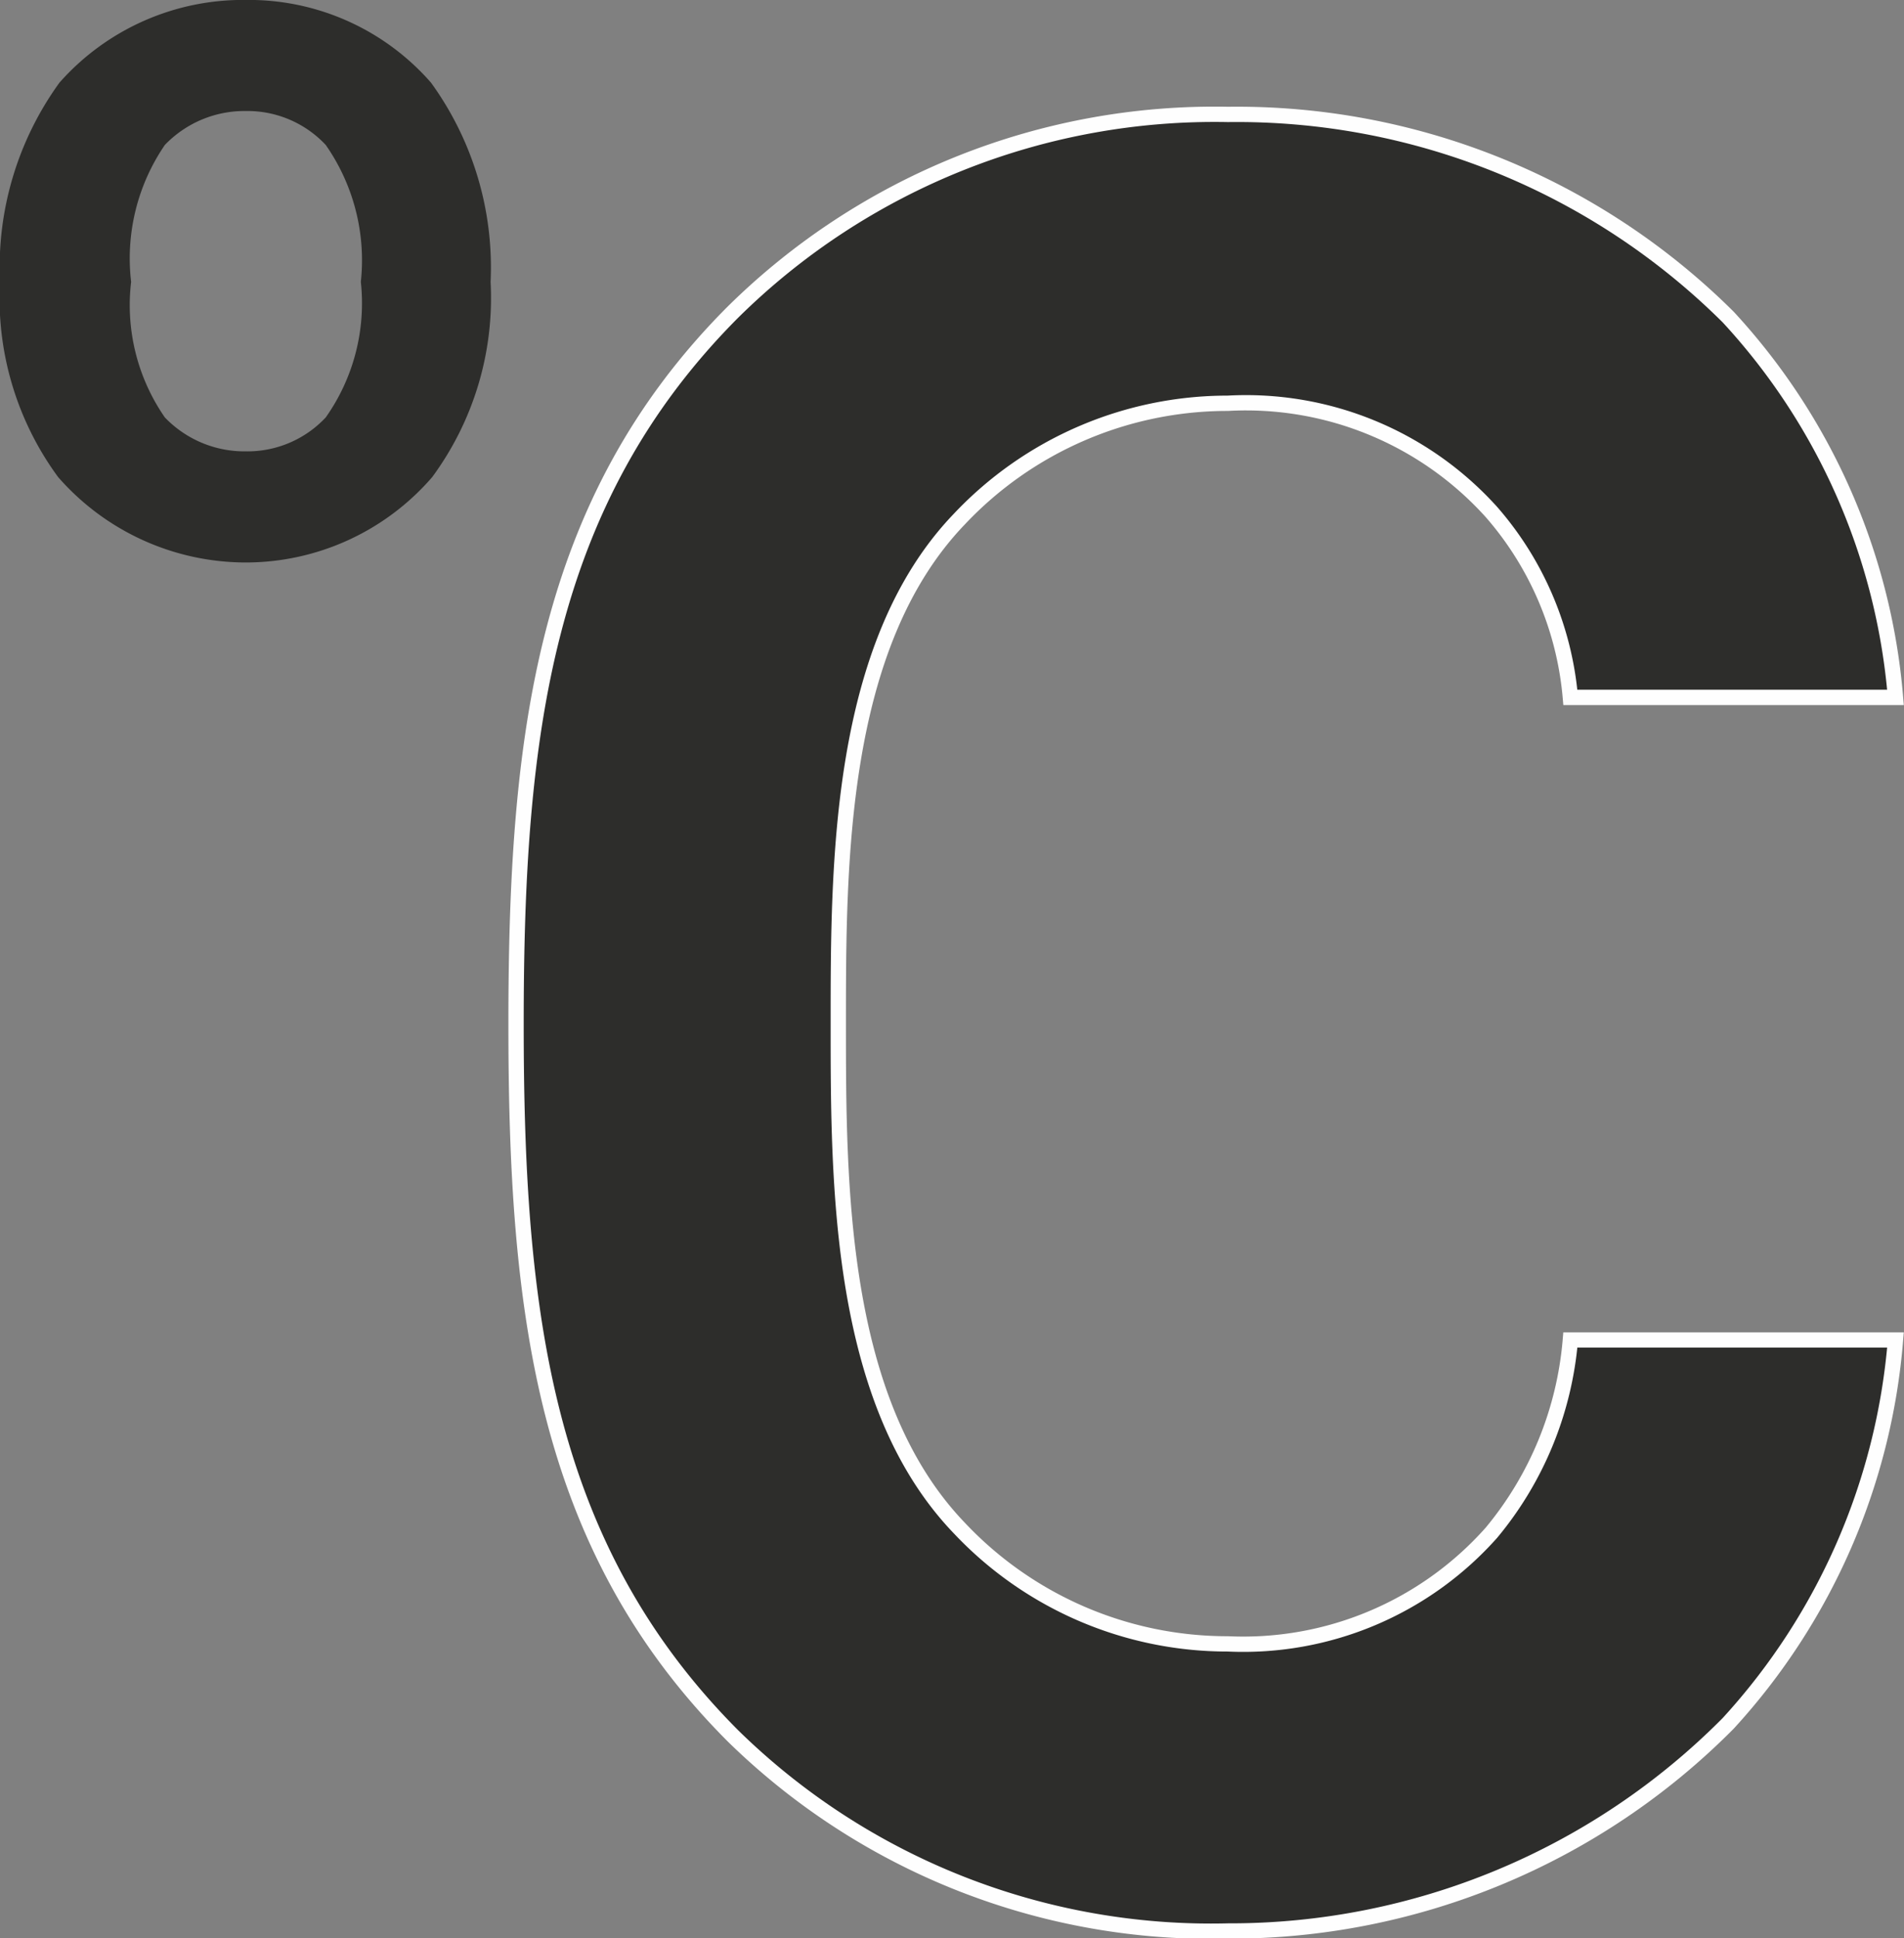
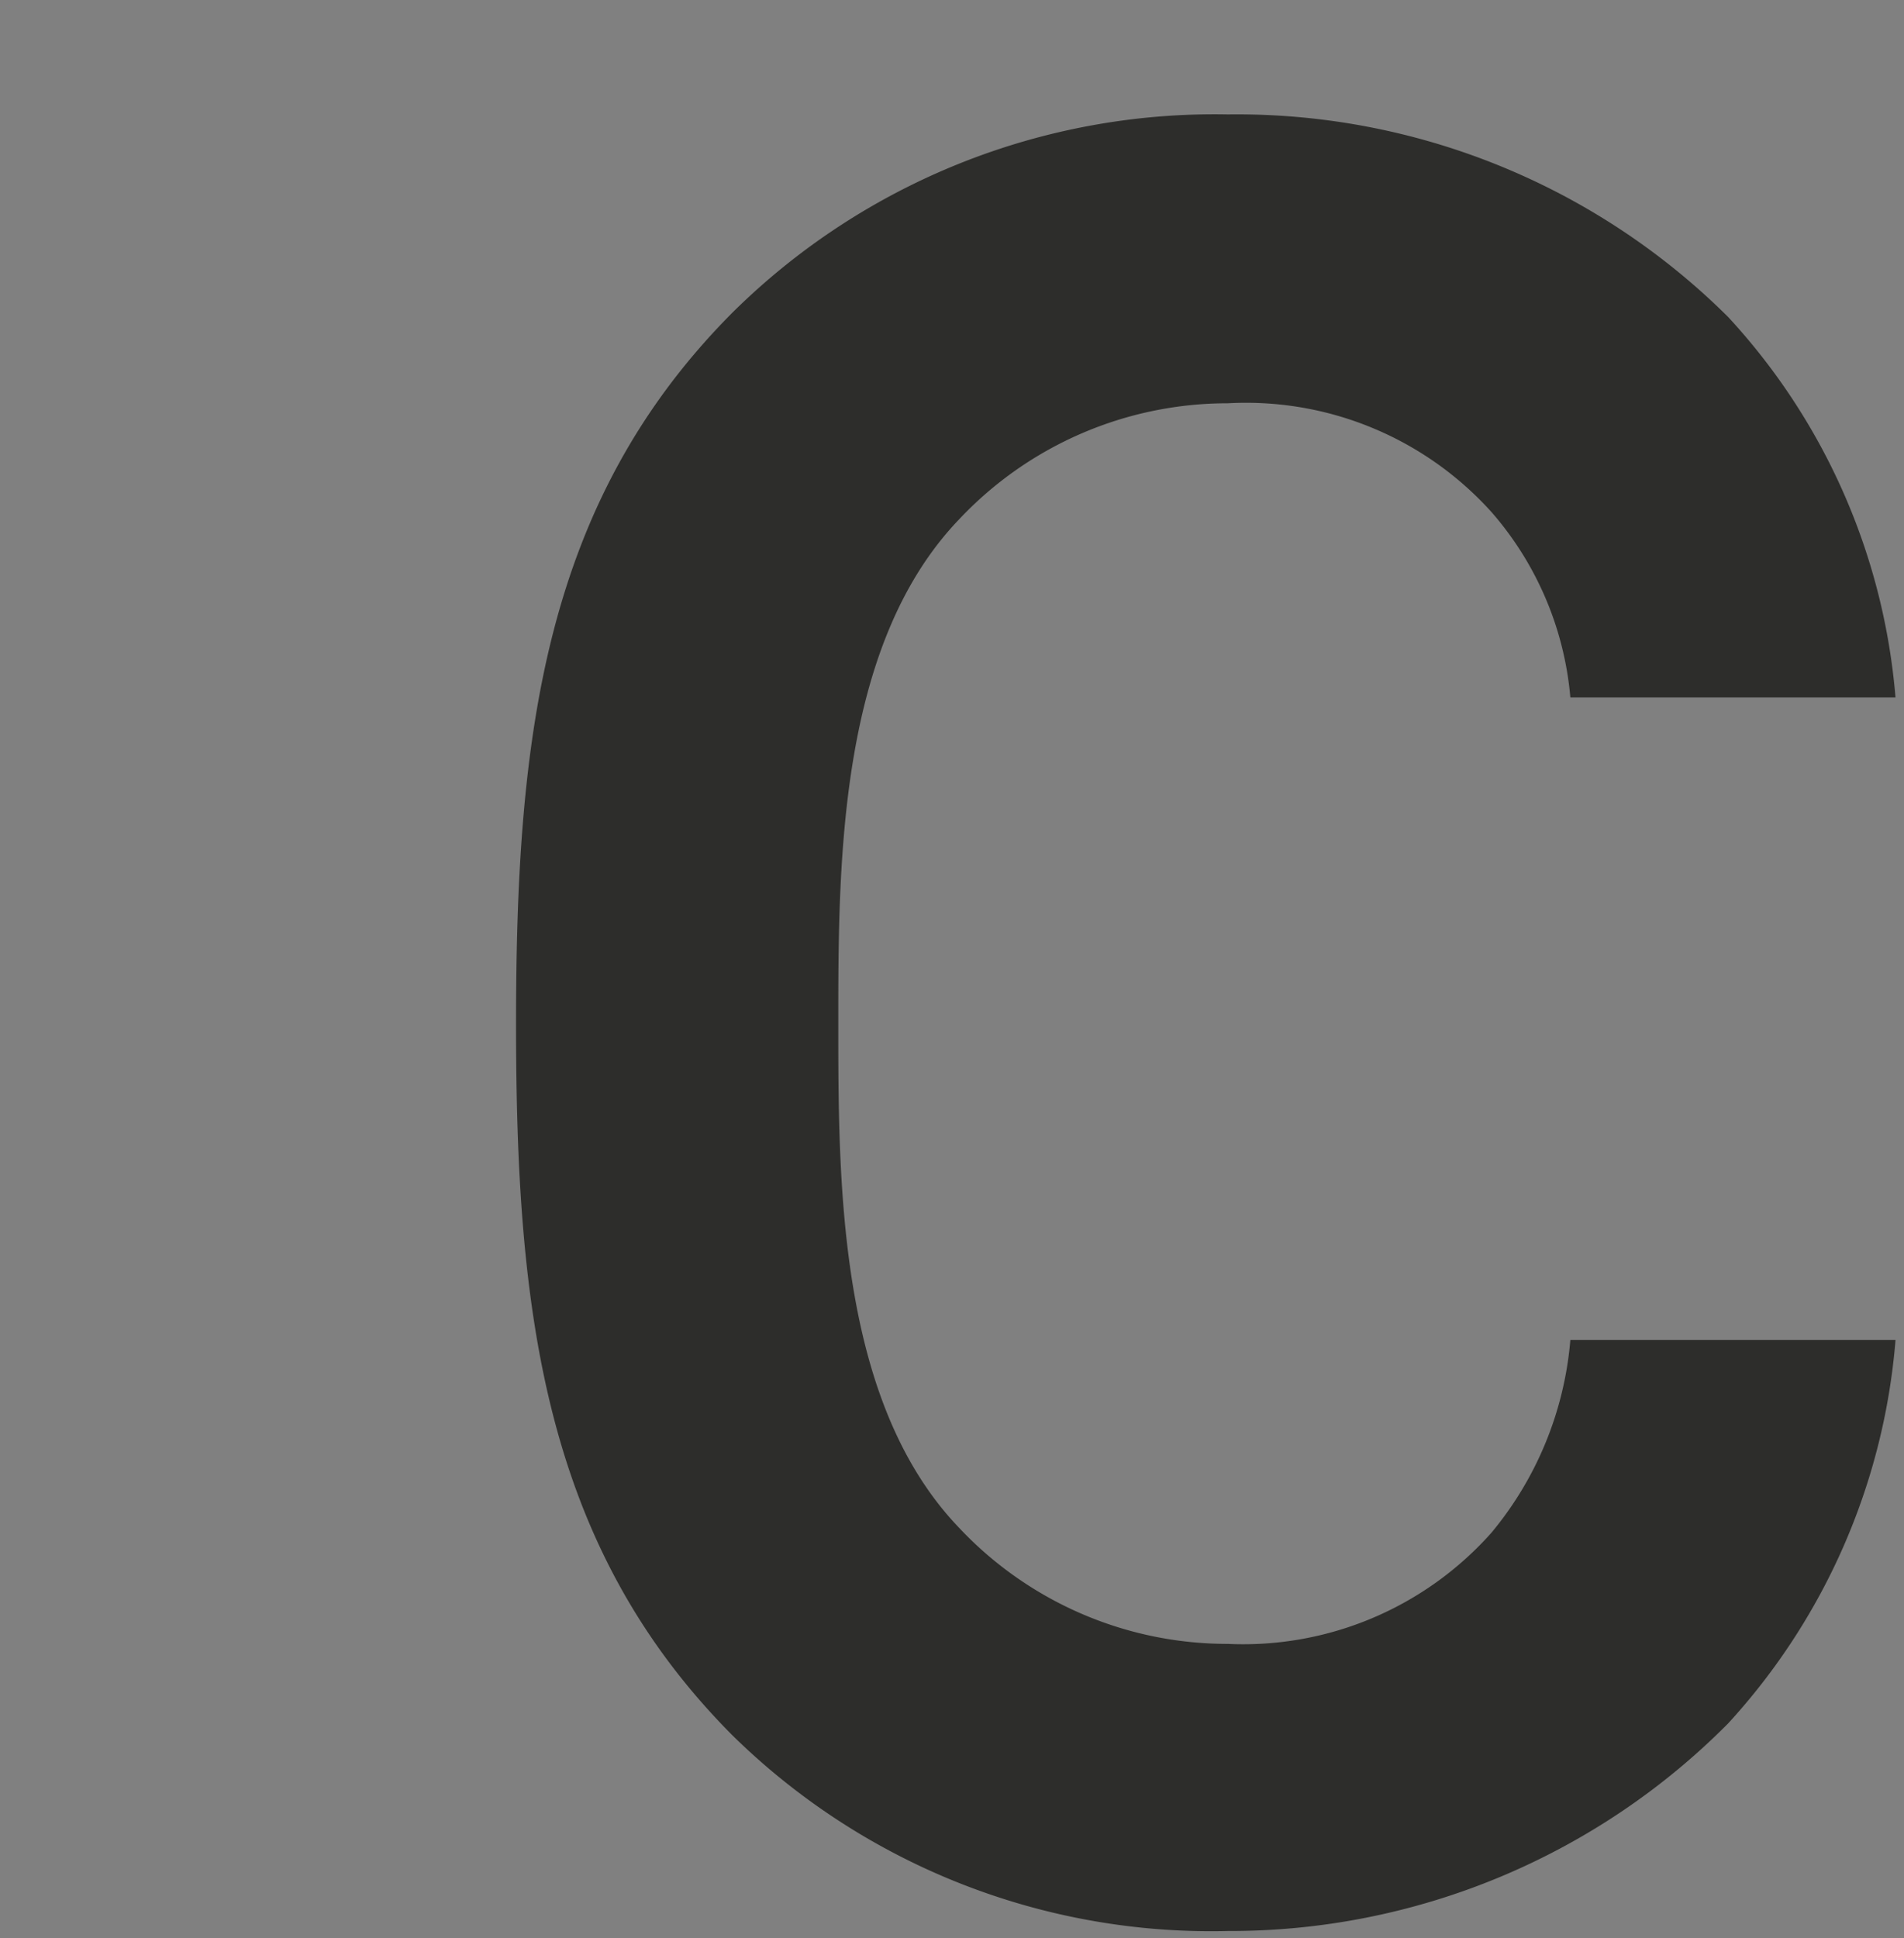
<svg xmlns="http://www.w3.org/2000/svg" width="37.549" height="38.215" viewBox="0 0 37.549 38.215">
  <rect x="0" y="0" width="37.549" height="38.215" fill="#808080" stroke="none" />
  <g id="Welcome" transform="translate(0 -0.905)">
    <g id="Product-Page" transform="translate(-1183 -806)">
      <g id="Page-1" transform="translate(1183 806)">
        <g id="Group-3" transform="translate(0 0.257)">
-           <path id="Fill-1" d="M9.675,6.206A6.2,6.2,0,0,0,8.5,2.278,4.77,4.77,0,0,0,4.851.647a4.83,4.83,0,0,0-3.678,1.63A6.2,6.2,0,0,0,0,6.206a5.951,5.951,0,0,0,1.146,3.848,4.922,4.922,0,0,0,3.7,1.684,4.862,4.862,0,0,0,3.678-1.684A5.951,5.951,0,0,0,9.675,6.206m-2.559,0a3.9,3.9,0,0,1-.692,2.672,2.113,2.113,0,0,1-1.573.669,2.176,2.176,0,0,1-1.6-.669,3.886,3.886,0,0,1-.665-2.672,3.96,3.96,0,0,1,.665-2.7,2.176,2.176,0,0,1,1.6-.669,2.113,2.113,0,0,1,1.573.669,3.97,3.97,0,0,1,.692,2.7" fill="#2d2d2b" fill-rule="evenodd" />
-         </g>
+           </g>
        <path id="Fill-4" d="M37.381,27.324H30.969a6.83,6.83,0,0,1-1.556,3.8,6.549,6.549,0,0,1-5.2,2.192,7.263,7.263,0,0,1-5.3-2.29c-2.381-2.484-2.381-6.773-2.381-9.939s0-7.455,2.381-9.941a7.27,7.27,0,0,1,5.3-2.29A6.517,6.517,0,0,1,29.413,11a6.4,6.4,0,0,1,1.556,3.655h6.412a12.572,12.572,0,0,0-3.3-7.5,13.741,13.741,0,0,0-9.863-3.994,13.514,13.514,0,0,0-9.766,3.9c-3.741,3.752-4.275,8.381-4.275,14.034s.534,10.28,4.275,14.032a13.471,13.471,0,0,0,9.766,3.85,13.833,13.833,0,0,0,9.863-4.093,12.7,12.7,0,0,0,3.3-7.552" fill="#2d2d2b" fill-rule="evenodd" />
-         <path id="Stroke-6" d="M37.381,27.324H30.969a6.83,6.83,0,0,1-1.556,3.8,6.549,6.549,0,0,1-5.2,2.192,7.263,7.263,0,0,1-5.3-2.29c-2.381-2.484-2.381-6.773-2.381-9.939s0-7.455,2.381-9.941a7.27,7.27,0,0,1,5.3-2.29A6.517,6.517,0,0,1,29.413,11a6.4,6.4,0,0,1,1.556,3.655h6.412a12.572,12.572,0,0,0-3.3-7.5,13.741,13.741,0,0,0-9.863-3.994,13.514,13.514,0,0,0-9.766,3.9c-3.741,3.752-4.275,8.381-4.275,14.034s.534,10.28,4.275,14.032a13.471,13.471,0,0,0,9.766,3.85,13.833,13.833,0,0,0,9.863-4.093A12.7,12.7,0,0,0,37.381,27.324Z" fill="none" stroke="#fefefe" stroke-width="0.302" fill-rule="evenodd" />
      </g>
    </g>
  </g>
</svg>